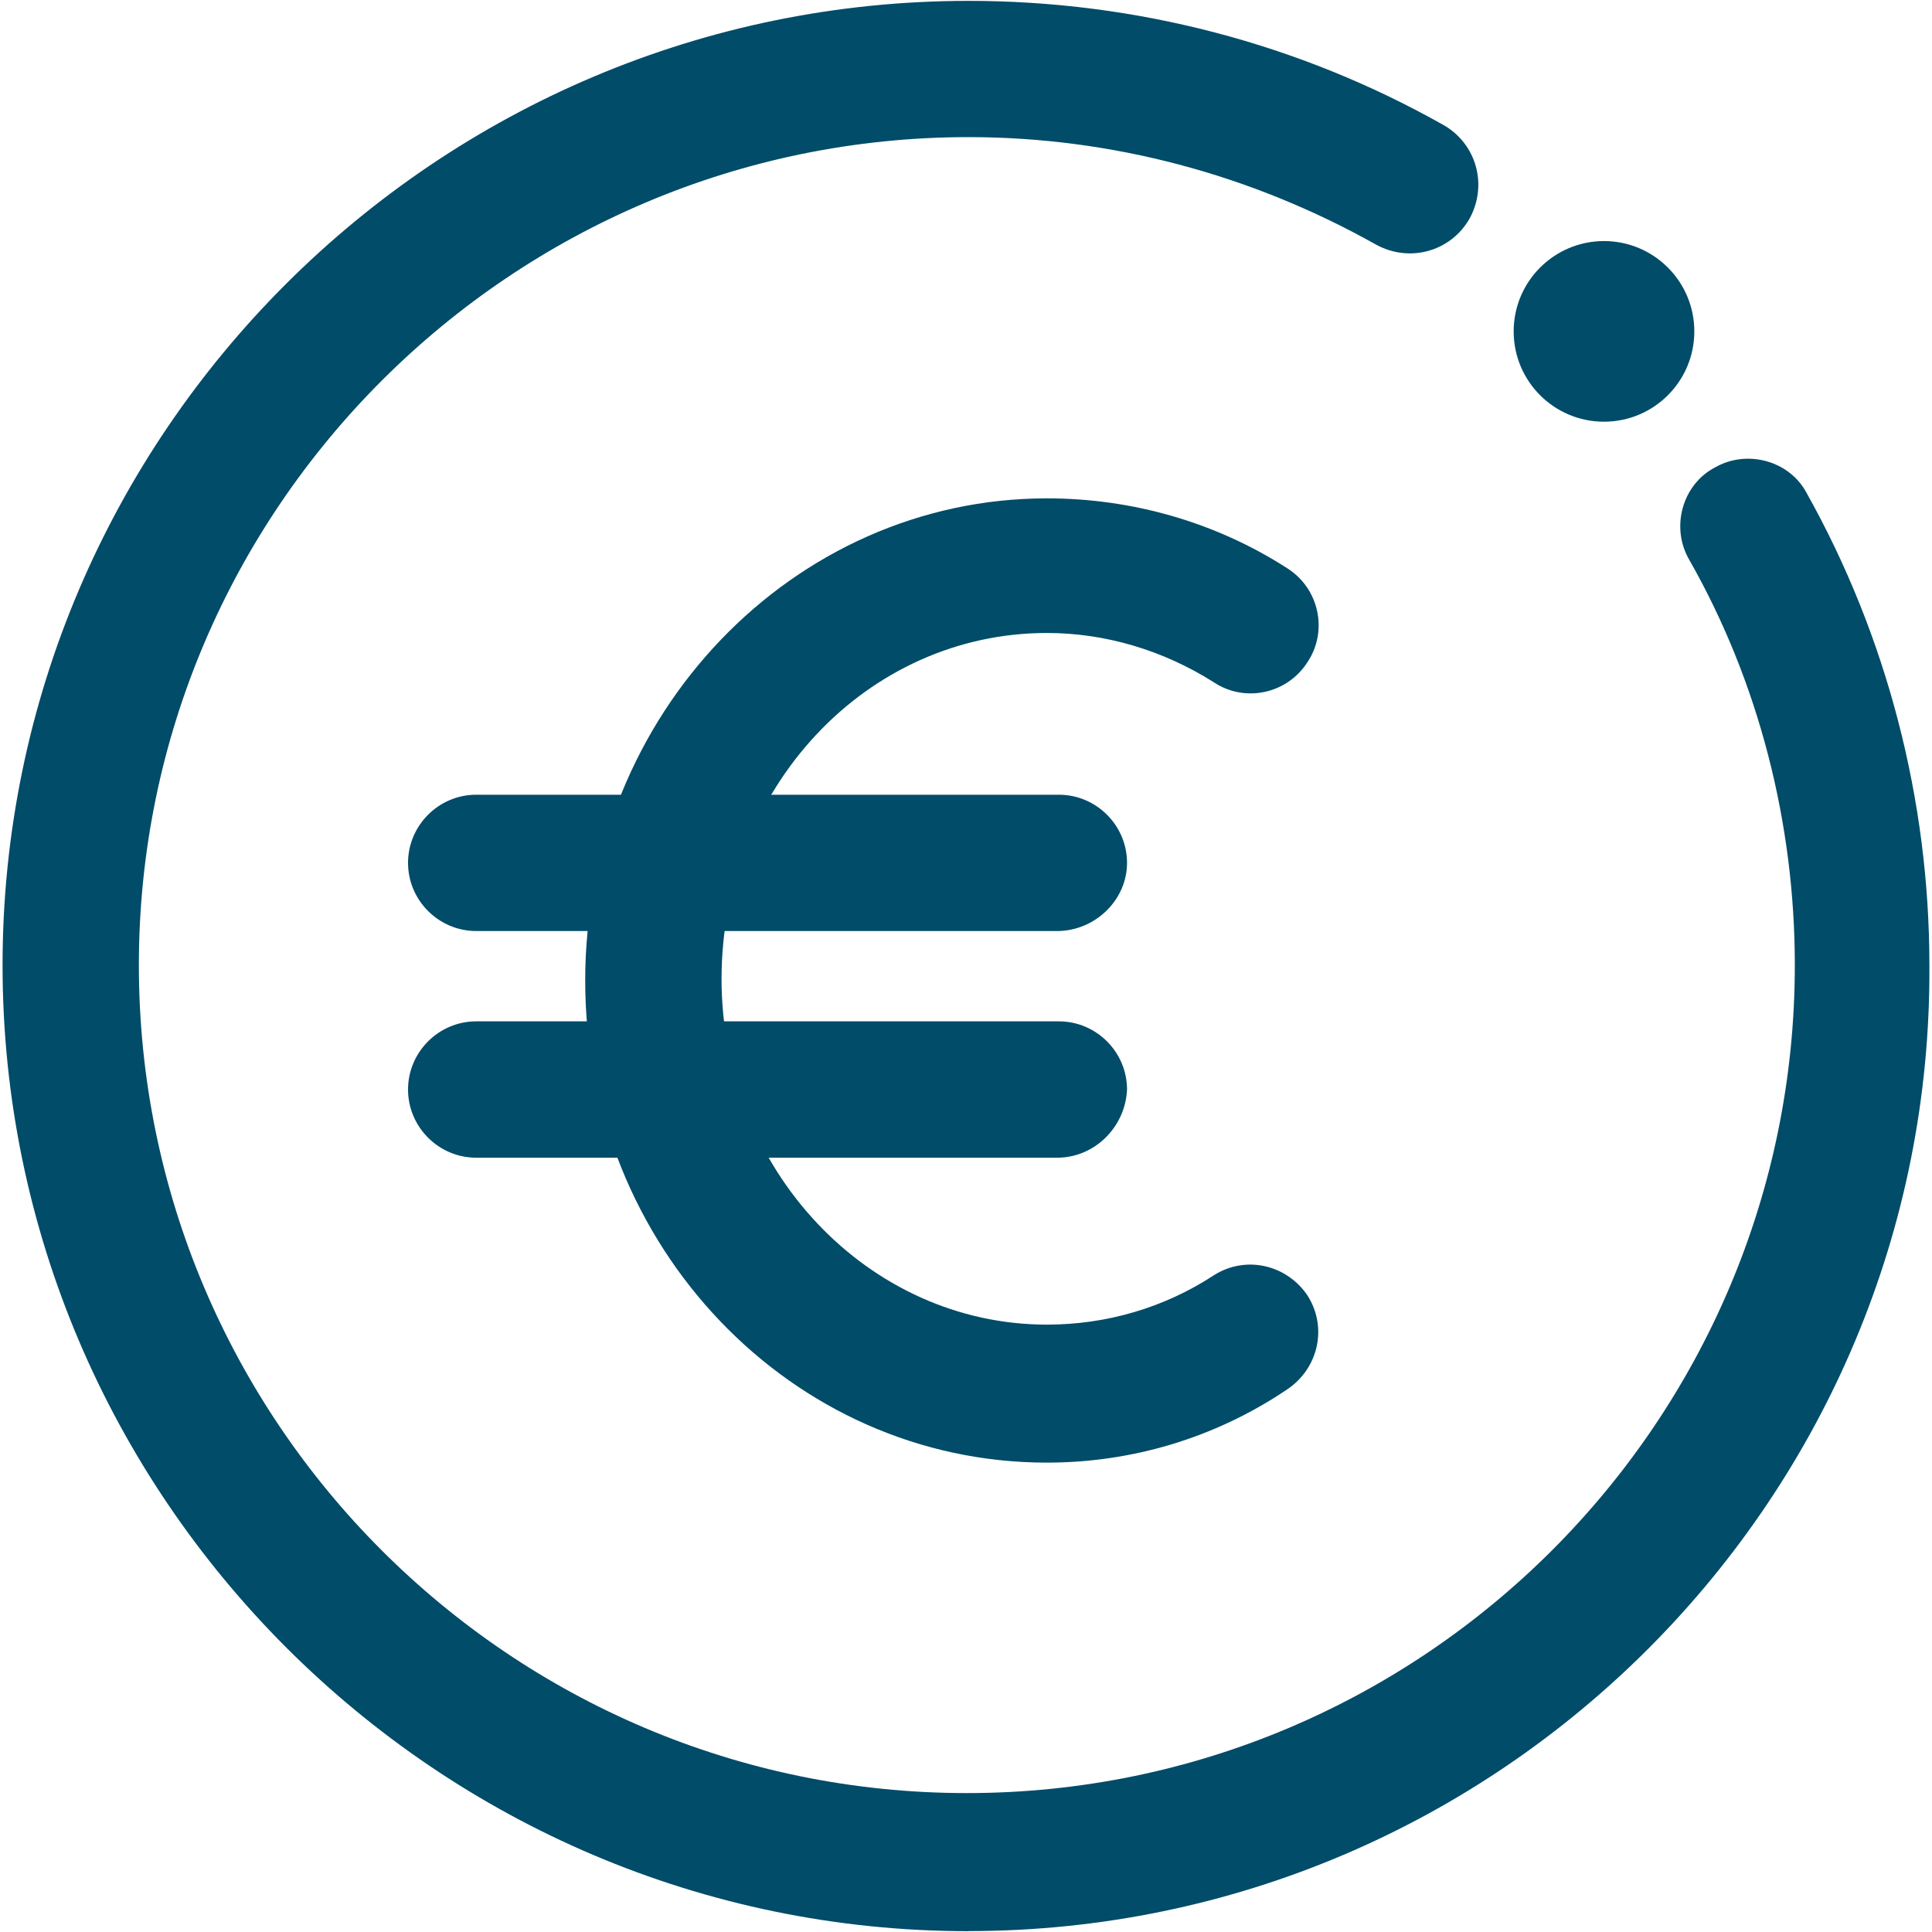
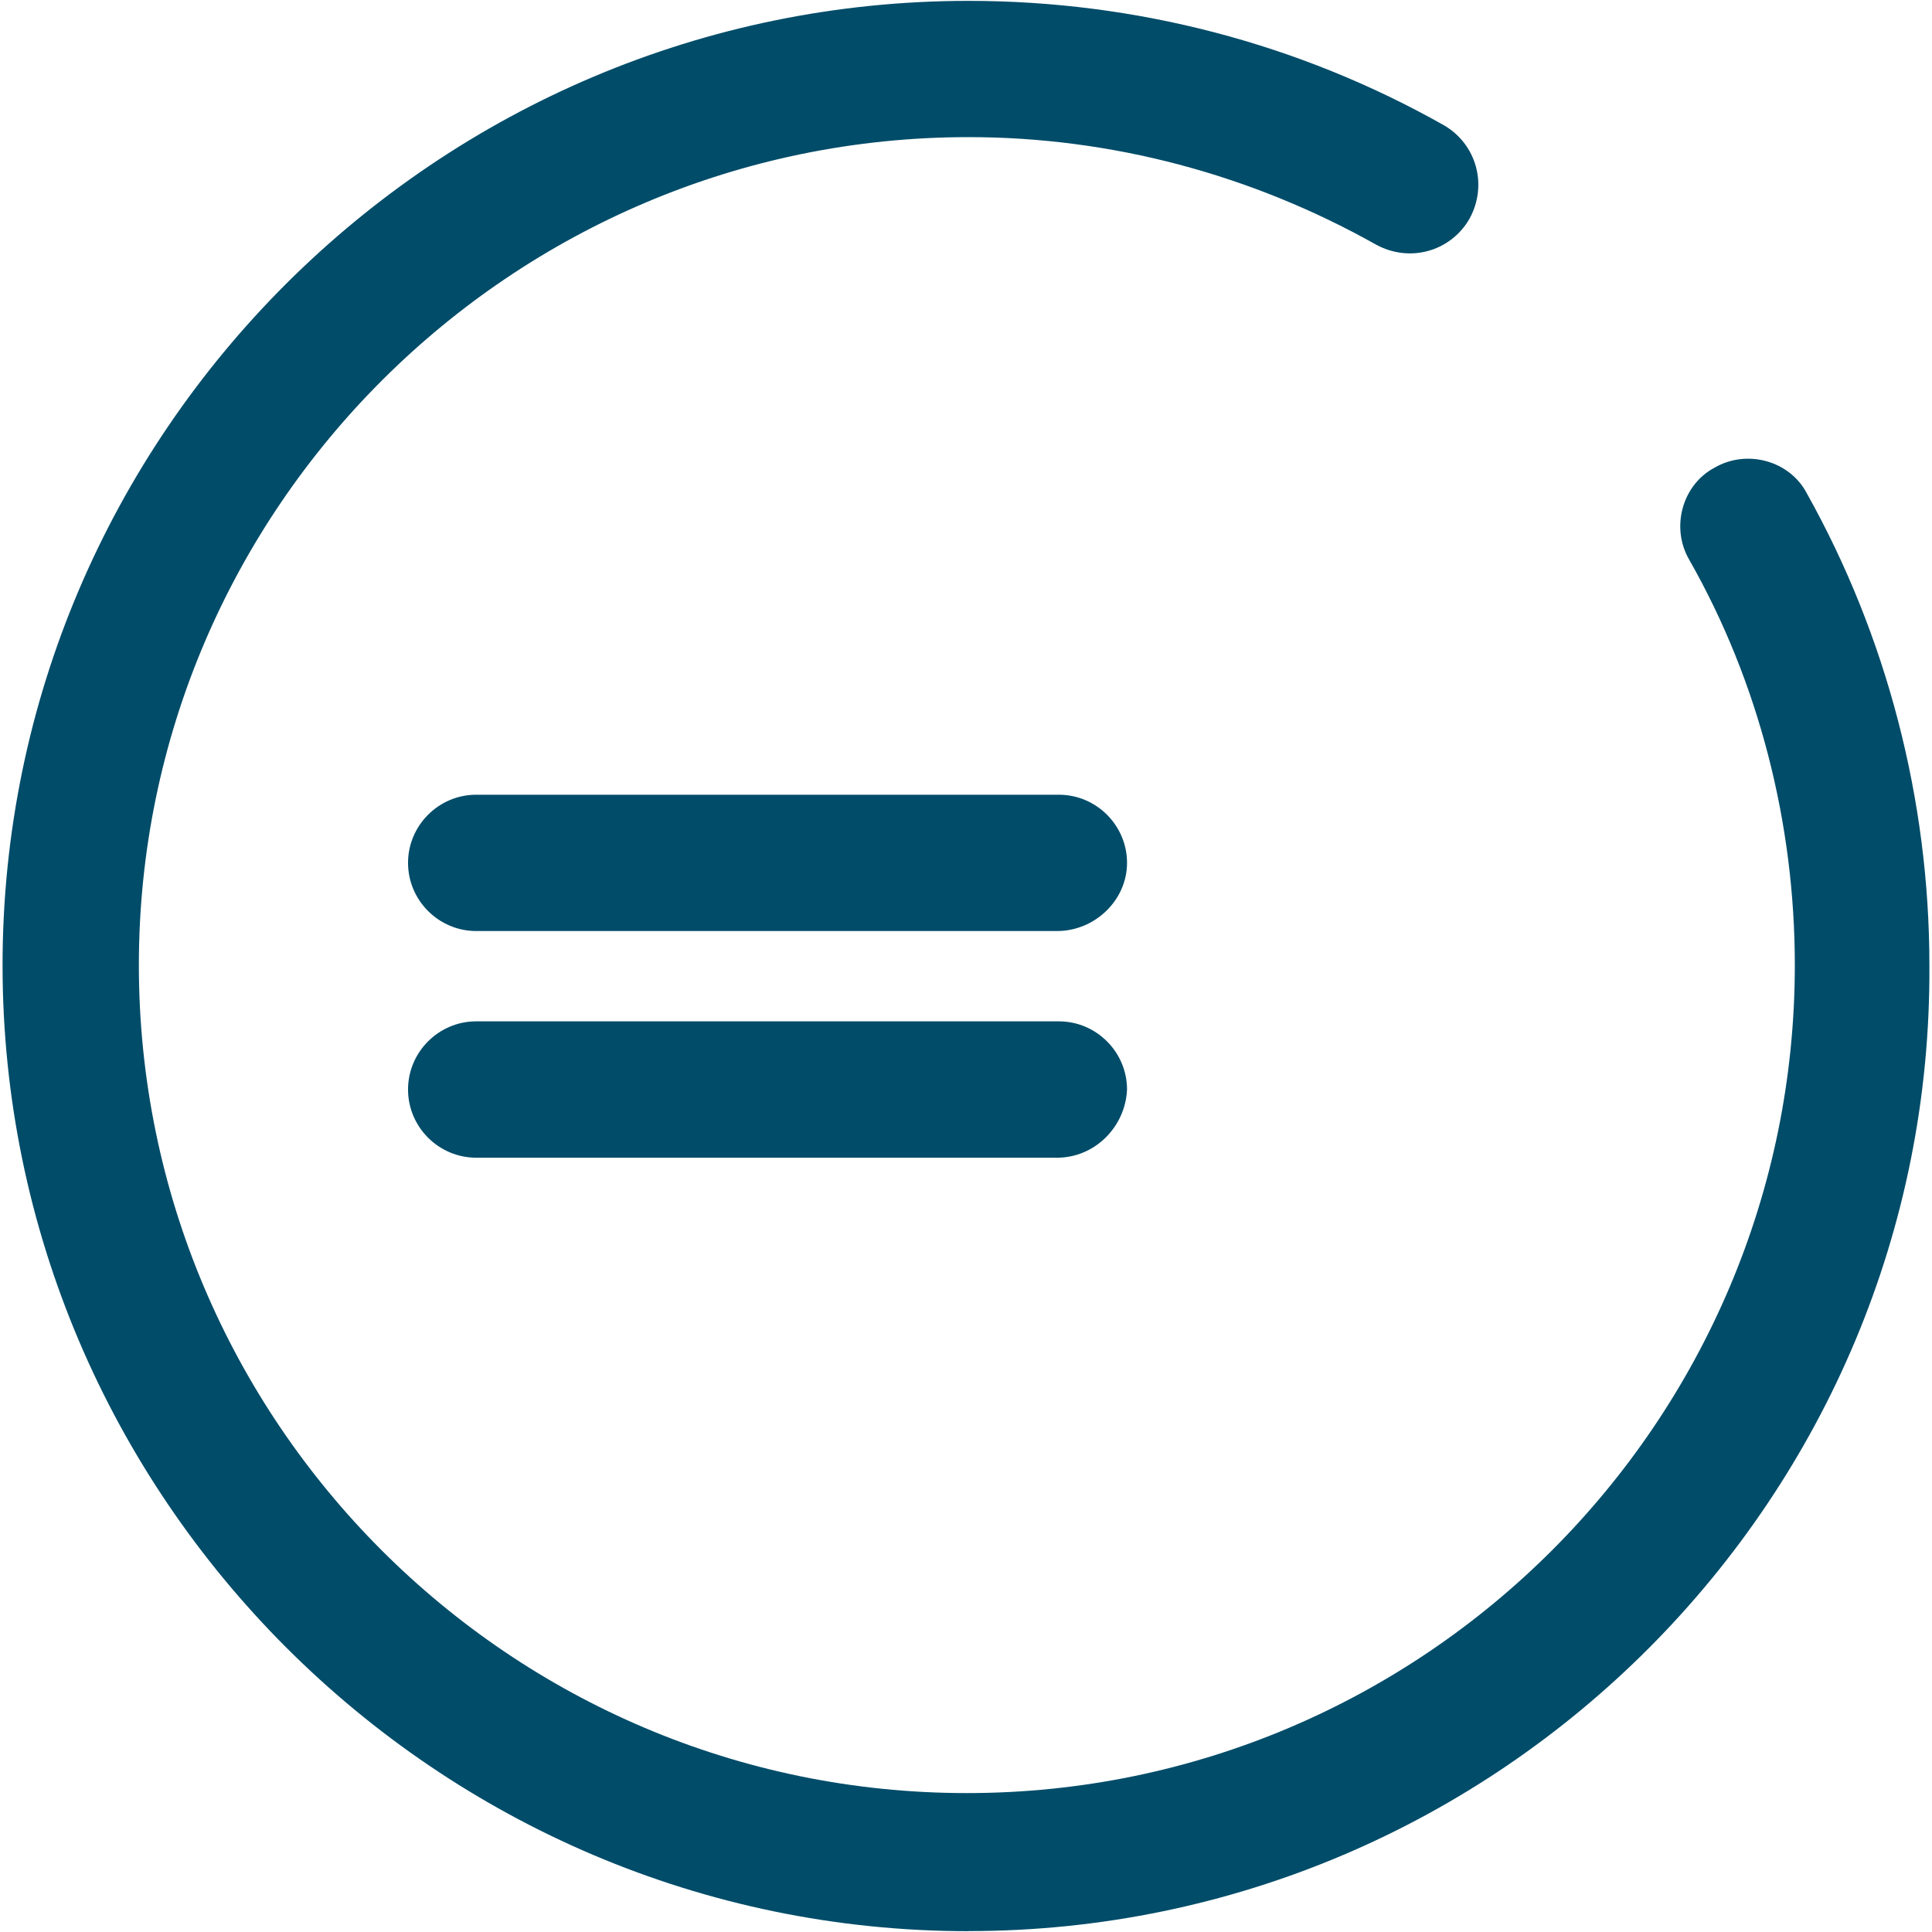
<svg xmlns="http://www.w3.org/2000/svg" width="40" height="40" viewBox="0 0 40 40" fill="none">
  <path d="M20.052 39.983C9.048 39.983 0.053 30.988 0.053 19.983C0.053 8.978 9.048 0.018 20.052 0.018C23.509 0.018 26.895 0.899 29.894 2.593C30.564 2.98 30.811 3.828 30.422 4.533C30.035 5.203 29.188 5.45 28.483 5.061C25.907 3.615 23.015 2.839 20.052 2.839C10.599 2.839 2.875 10.529 2.875 19.981C2.875 29.434 10.565 37.124 20.017 37.124C29.47 37.124 37.16 29.434 37.16 19.981C37.16 17.054 36.419 14.126 34.972 11.586C34.585 10.916 34.831 10.034 35.501 9.681C36.171 9.294 37.054 9.54 37.406 10.21C39.064 13.172 39.946 16.559 39.946 19.981C40.016 30.986 31.058 39.981 20.052 39.981V39.983Z" fill="#004C69" />
-   <path d="M35.079 6.861C35.079 7.894 34.241 8.731 33.209 8.731C32.176 8.731 31.339 7.894 31.339 6.861C31.339 5.829 32.176 4.991 33.209 4.991C34.241 4.991 35.079 5.829 35.079 6.861Z" fill="#004C69" />
  <path d="M21.887 19.276H9.859C9.083 19.276 8.448 18.641 8.448 17.865C8.448 17.089 9.083 16.454 9.859 16.454H21.922C22.699 16.454 23.334 17.089 23.334 17.865C23.334 18.641 22.664 19.276 21.887 19.276Z" fill="#004C69" />
  <path d="M21.887 23.969H9.859C9.083 23.969 8.448 23.334 8.448 22.558C8.448 21.781 9.083 21.146 9.859 21.146H21.922C22.699 21.146 23.334 21.781 23.334 22.558C23.299 23.334 22.664 23.969 21.887 23.969Z" fill="#004C69" />
-   <path d="M21.675 30.282C16.384 30.282 12.116 25.802 12.116 20.3C12.116 14.797 16.42 10.318 21.675 10.318C23.439 10.318 25.168 10.811 26.649 11.764C27.319 12.188 27.495 13.069 27.073 13.704C26.649 14.374 25.767 14.55 25.133 14.127C24.074 13.457 22.875 13.105 21.676 13.105C17.938 13.105 14.939 16.315 14.939 20.265C14.939 24.215 17.973 27.425 21.676 27.425C22.911 27.425 24.11 27.073 25.133 26.402C25.802 25.979 26.649 26.191 27.073 26.826C27.496 27.496 27.284 28.343 26.649 28.766C25.133 29.789 23.404 30.282 21.675 30.282Z" fill="#004C69" />
</svg>